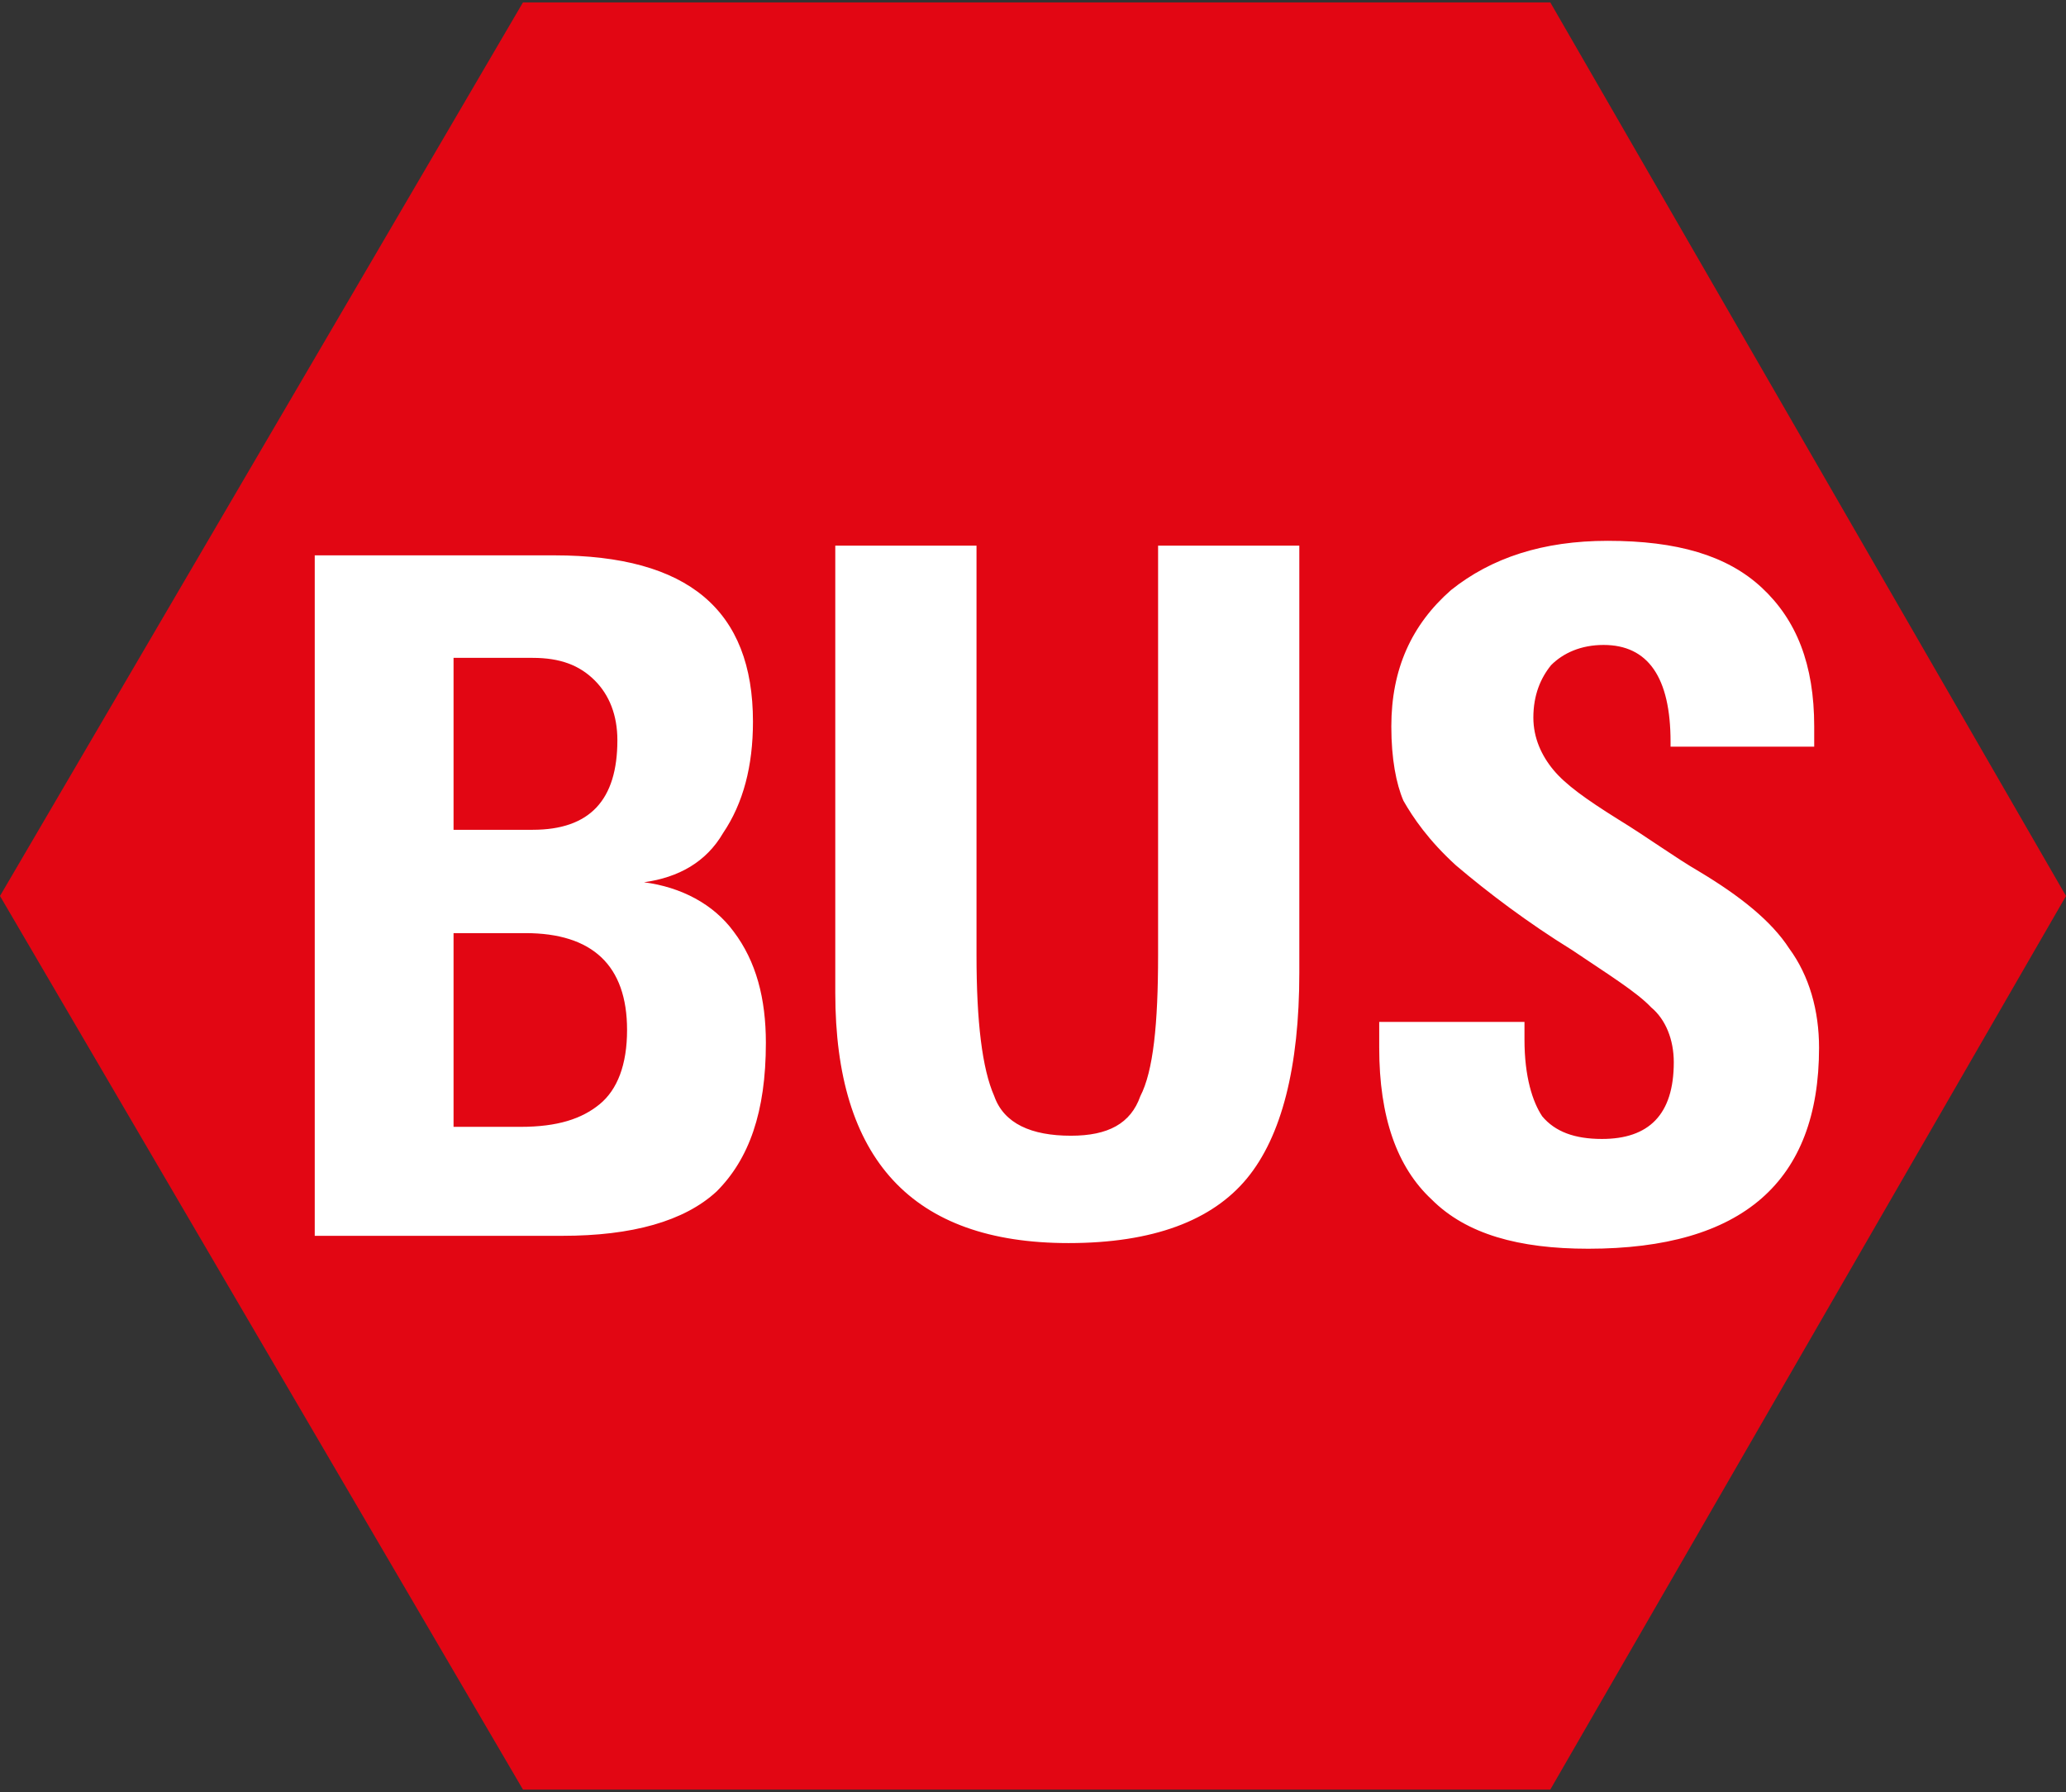
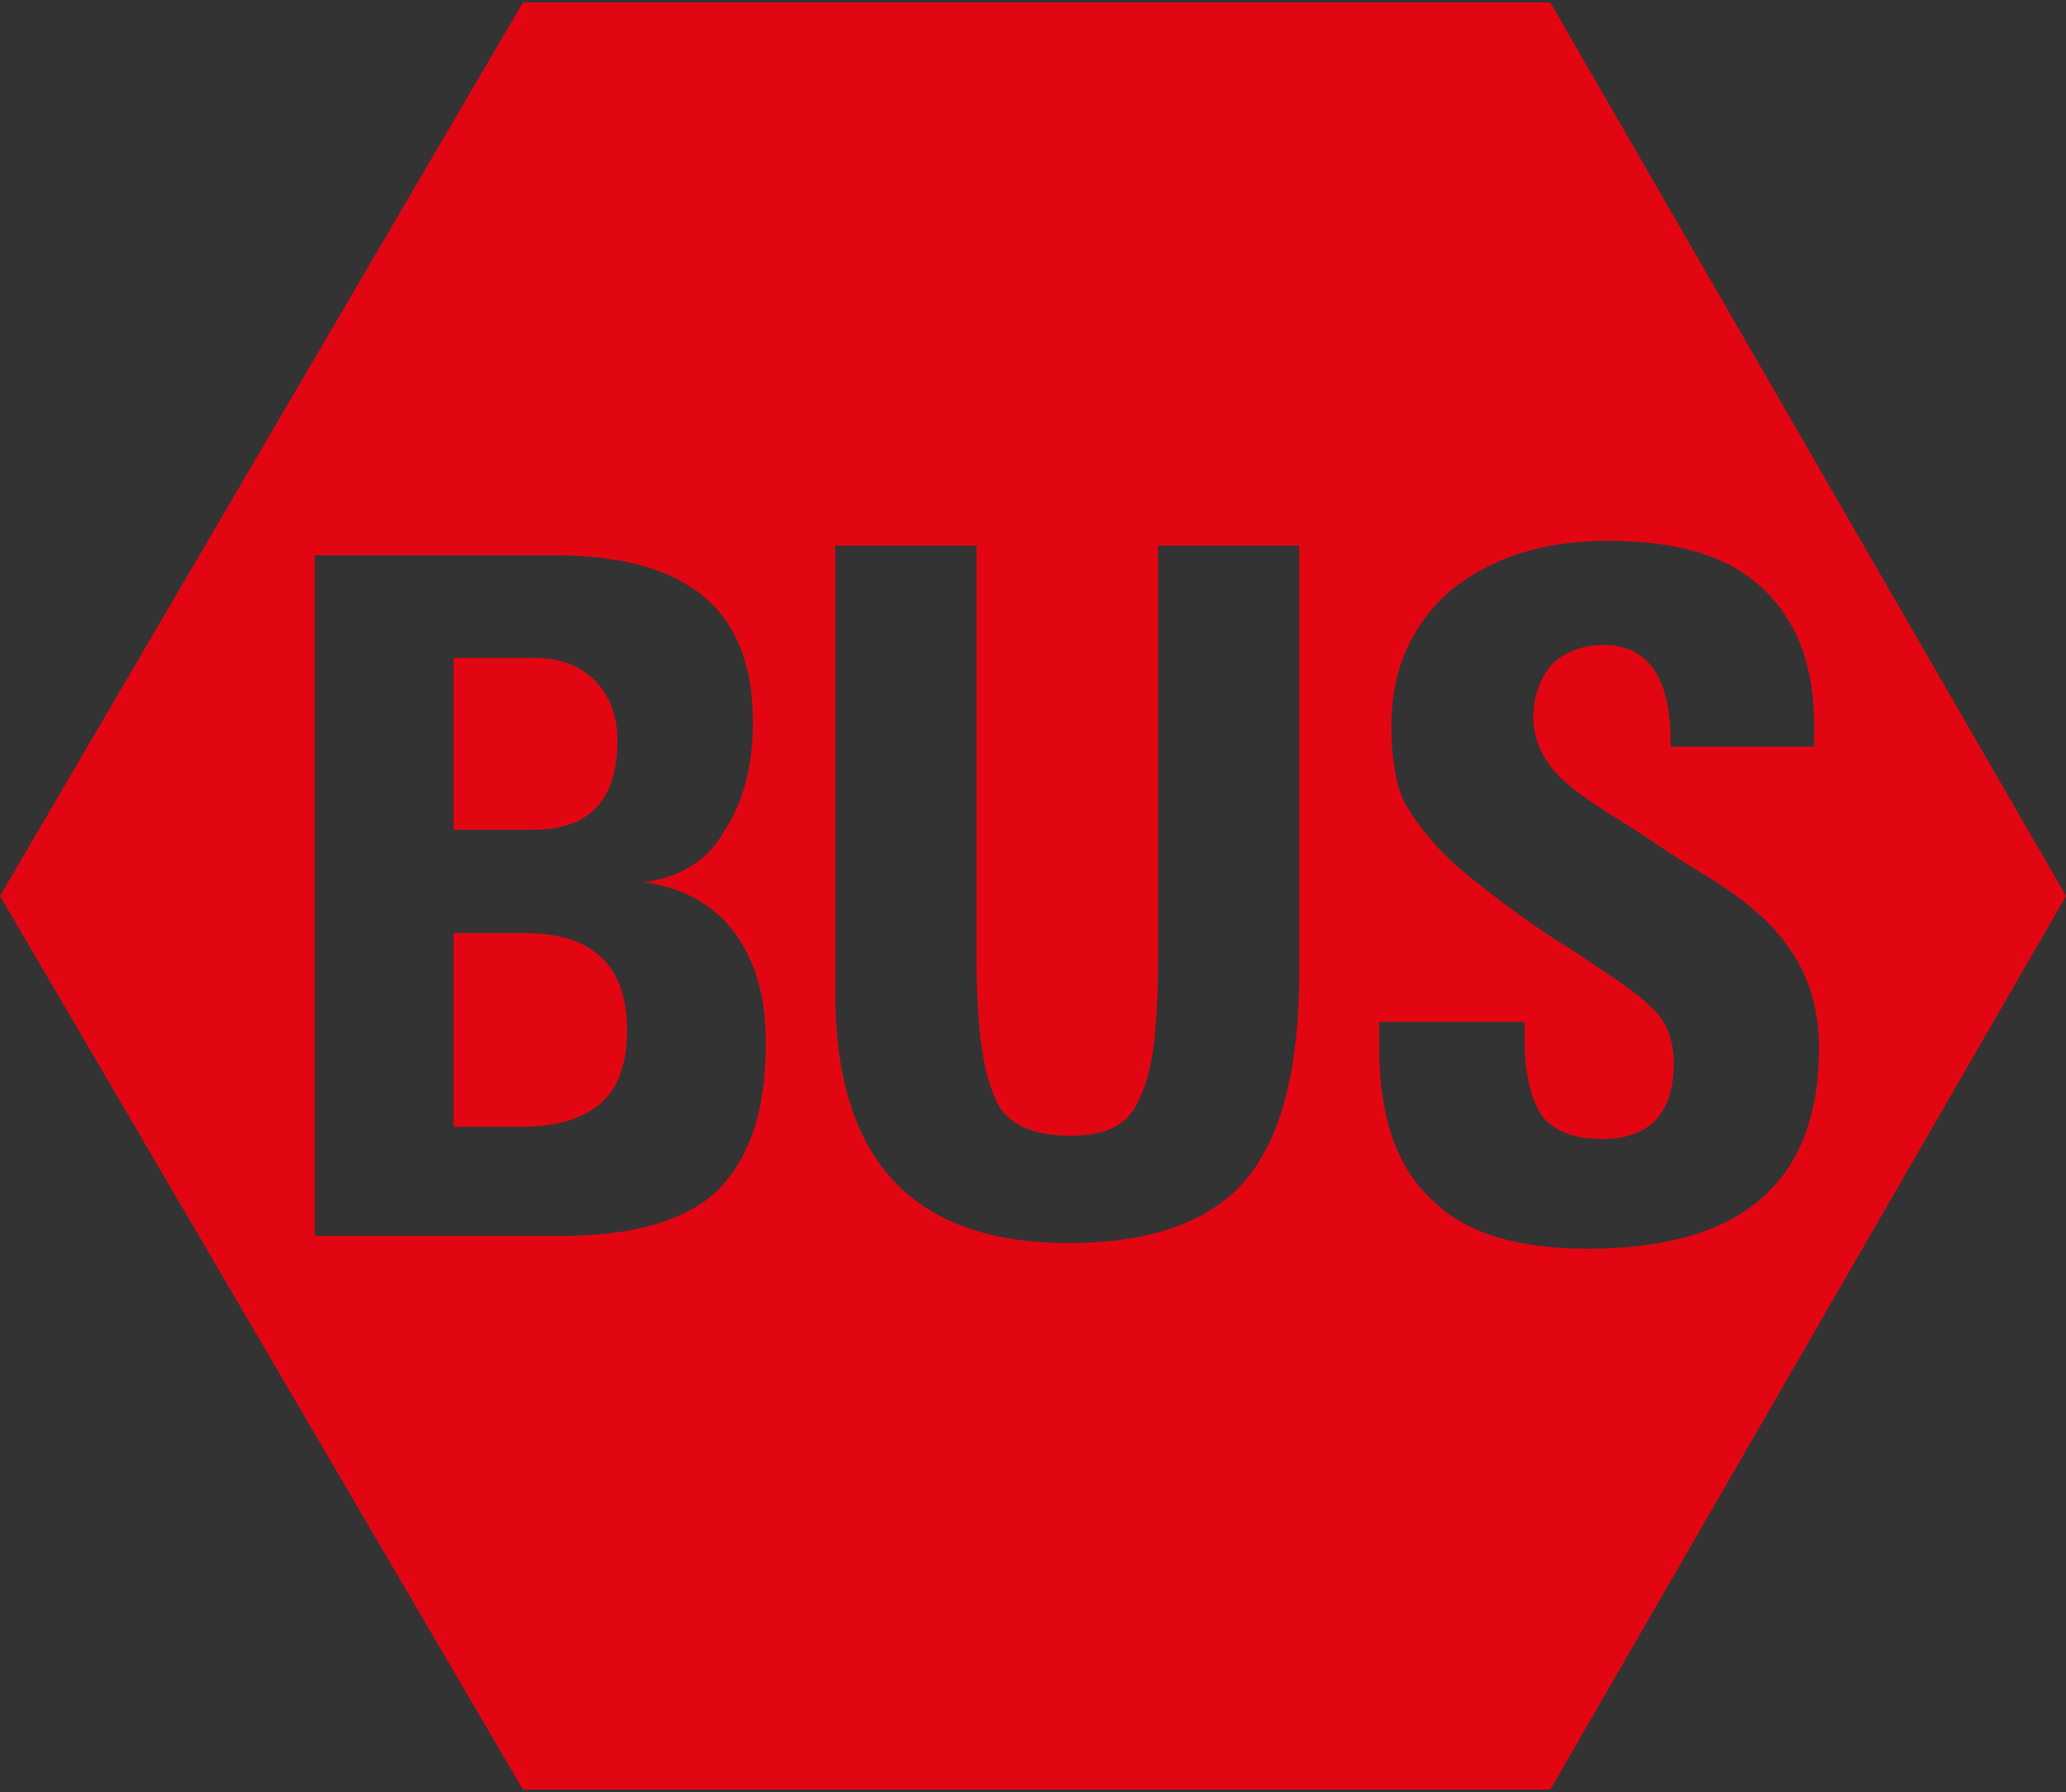
<svg xmlns="http://www.w3.org/2000/svg" version="1.1" id="Ebene_1" x="0px" y="0px" viewBox="0 0 256 222" style="enable-background:new 0 0 256 222;" xml:space="preserve">
  <rect x="0" y="0" width="256" height="222" fill="#333333" stroke="none" />
  <style type="text/css">
	.st0{fill:#FFFFFF;}
	.st1{fill:#E20613;}
</style>
  <g>
-     <path class="st0" d="M189.6,2.4l62.5,108.2l-62.5,108.2H65.1L1.7,110.7L65.1,2.4H189.6z" />
-   </g>
+     </g>
  <g>
    <path class="st1" d="M192.1,0.3L256,111l-63.9,110.7H64.8L0,111L64.8,0.3H192.1z M39,153.1h30.7c8.6,0,15.1-1.8,19.1-5.5   c4-4,6.1-9.8,6.1-18.4c0-5.5-1.2-10.1-4-13.8c-2.5-3.4-6.5-5.5-11.1-6.1c4.3-0.6,7.7-2.5,9.8-6.1c2.5-3.7,3.7-8.3,3.7-13.8   c0-13.8-8-20.6-24.6-20.6H39V153.1z M56.2,102.7V81.5h9.8c3.4,0,5.8,0.9,7.7,2.8c1.8,1.8,2.8,4.3,2.8,7.4c0,7.4-3.4,11.1-10.5,11.1   H56.2z M56.2,139.6v-24h8.9c8.3,0,12.6,4,12.6,12c0,4.3-1.2,7.4-3.4,9.2c-2.2,1.8-5.2,2.8-9.8,2.8H56.2z M161,67.6h-17.5v50.7   c0,8.6-0.6,14.4-2.2,17.5c-1.2,3.4-4,4.9-8.6,4.9c-4.9,0-8.3-1.5-9.5-4.9c-1.5-3.4-2.2-9.2-2.2-17.5V67.6h-17.5V123   c0,20.6,9.5,31,28.9,31c10.5,0,17.8-2.8,22.1-8c4.3-5.2,6.5-13.8,6.5-25.5V67.6z M170.9,126.7v3.1c0,8.6,2.2,14.8,6.5,18.8   c4.3,4.3,10.8,6.1,19.4,6.1c19.1,0,28.6-8.3,28.6-24.9c0-4.6-1.2-8.9-3.7-12.3c-2.2-3.4-6.1-6.5-11.1-9.5   c-3.1-1.8-6.5-4.3-10.1-6.5c-4-2.5-6.5-4.3-8-6.1c-1.5-1.8-2.5-4-2.5-6.5c0-2.8,0.9-4.9,2.2-6.5c1.5-1.5,3.7-2.5,6.5-2.5   c5.5,0,8.3,4,8.3,12v0.6h17.8v-2.5c0-7.7-2.2-13.2-6.5-17.2c-4.3-4-10.5-5.8-19.1-5.8c-8,0-14.4,2.1-19.4,6.1   c-4.9,4.3-7.4,9.8-7.4,16.9c0,4,0.6,7.1,1.5,9.2c1.2,2.1,3.1,4.9,6.5,8c4,3.4,8.9,7.1,14.4,10.5c4.6,3.1,8,5.2,9.8,7.1   c1.8,1.5,2.8,4,2.8,6.8c0,6.5-3.1,9.5-8.9,9.5c-3.4,0-5.8-0.9-7.4-2.8c-1.2-1.8-2.2-4.9-2.2-9.5v-2.2H170.9z" />
  </g>
</svg>